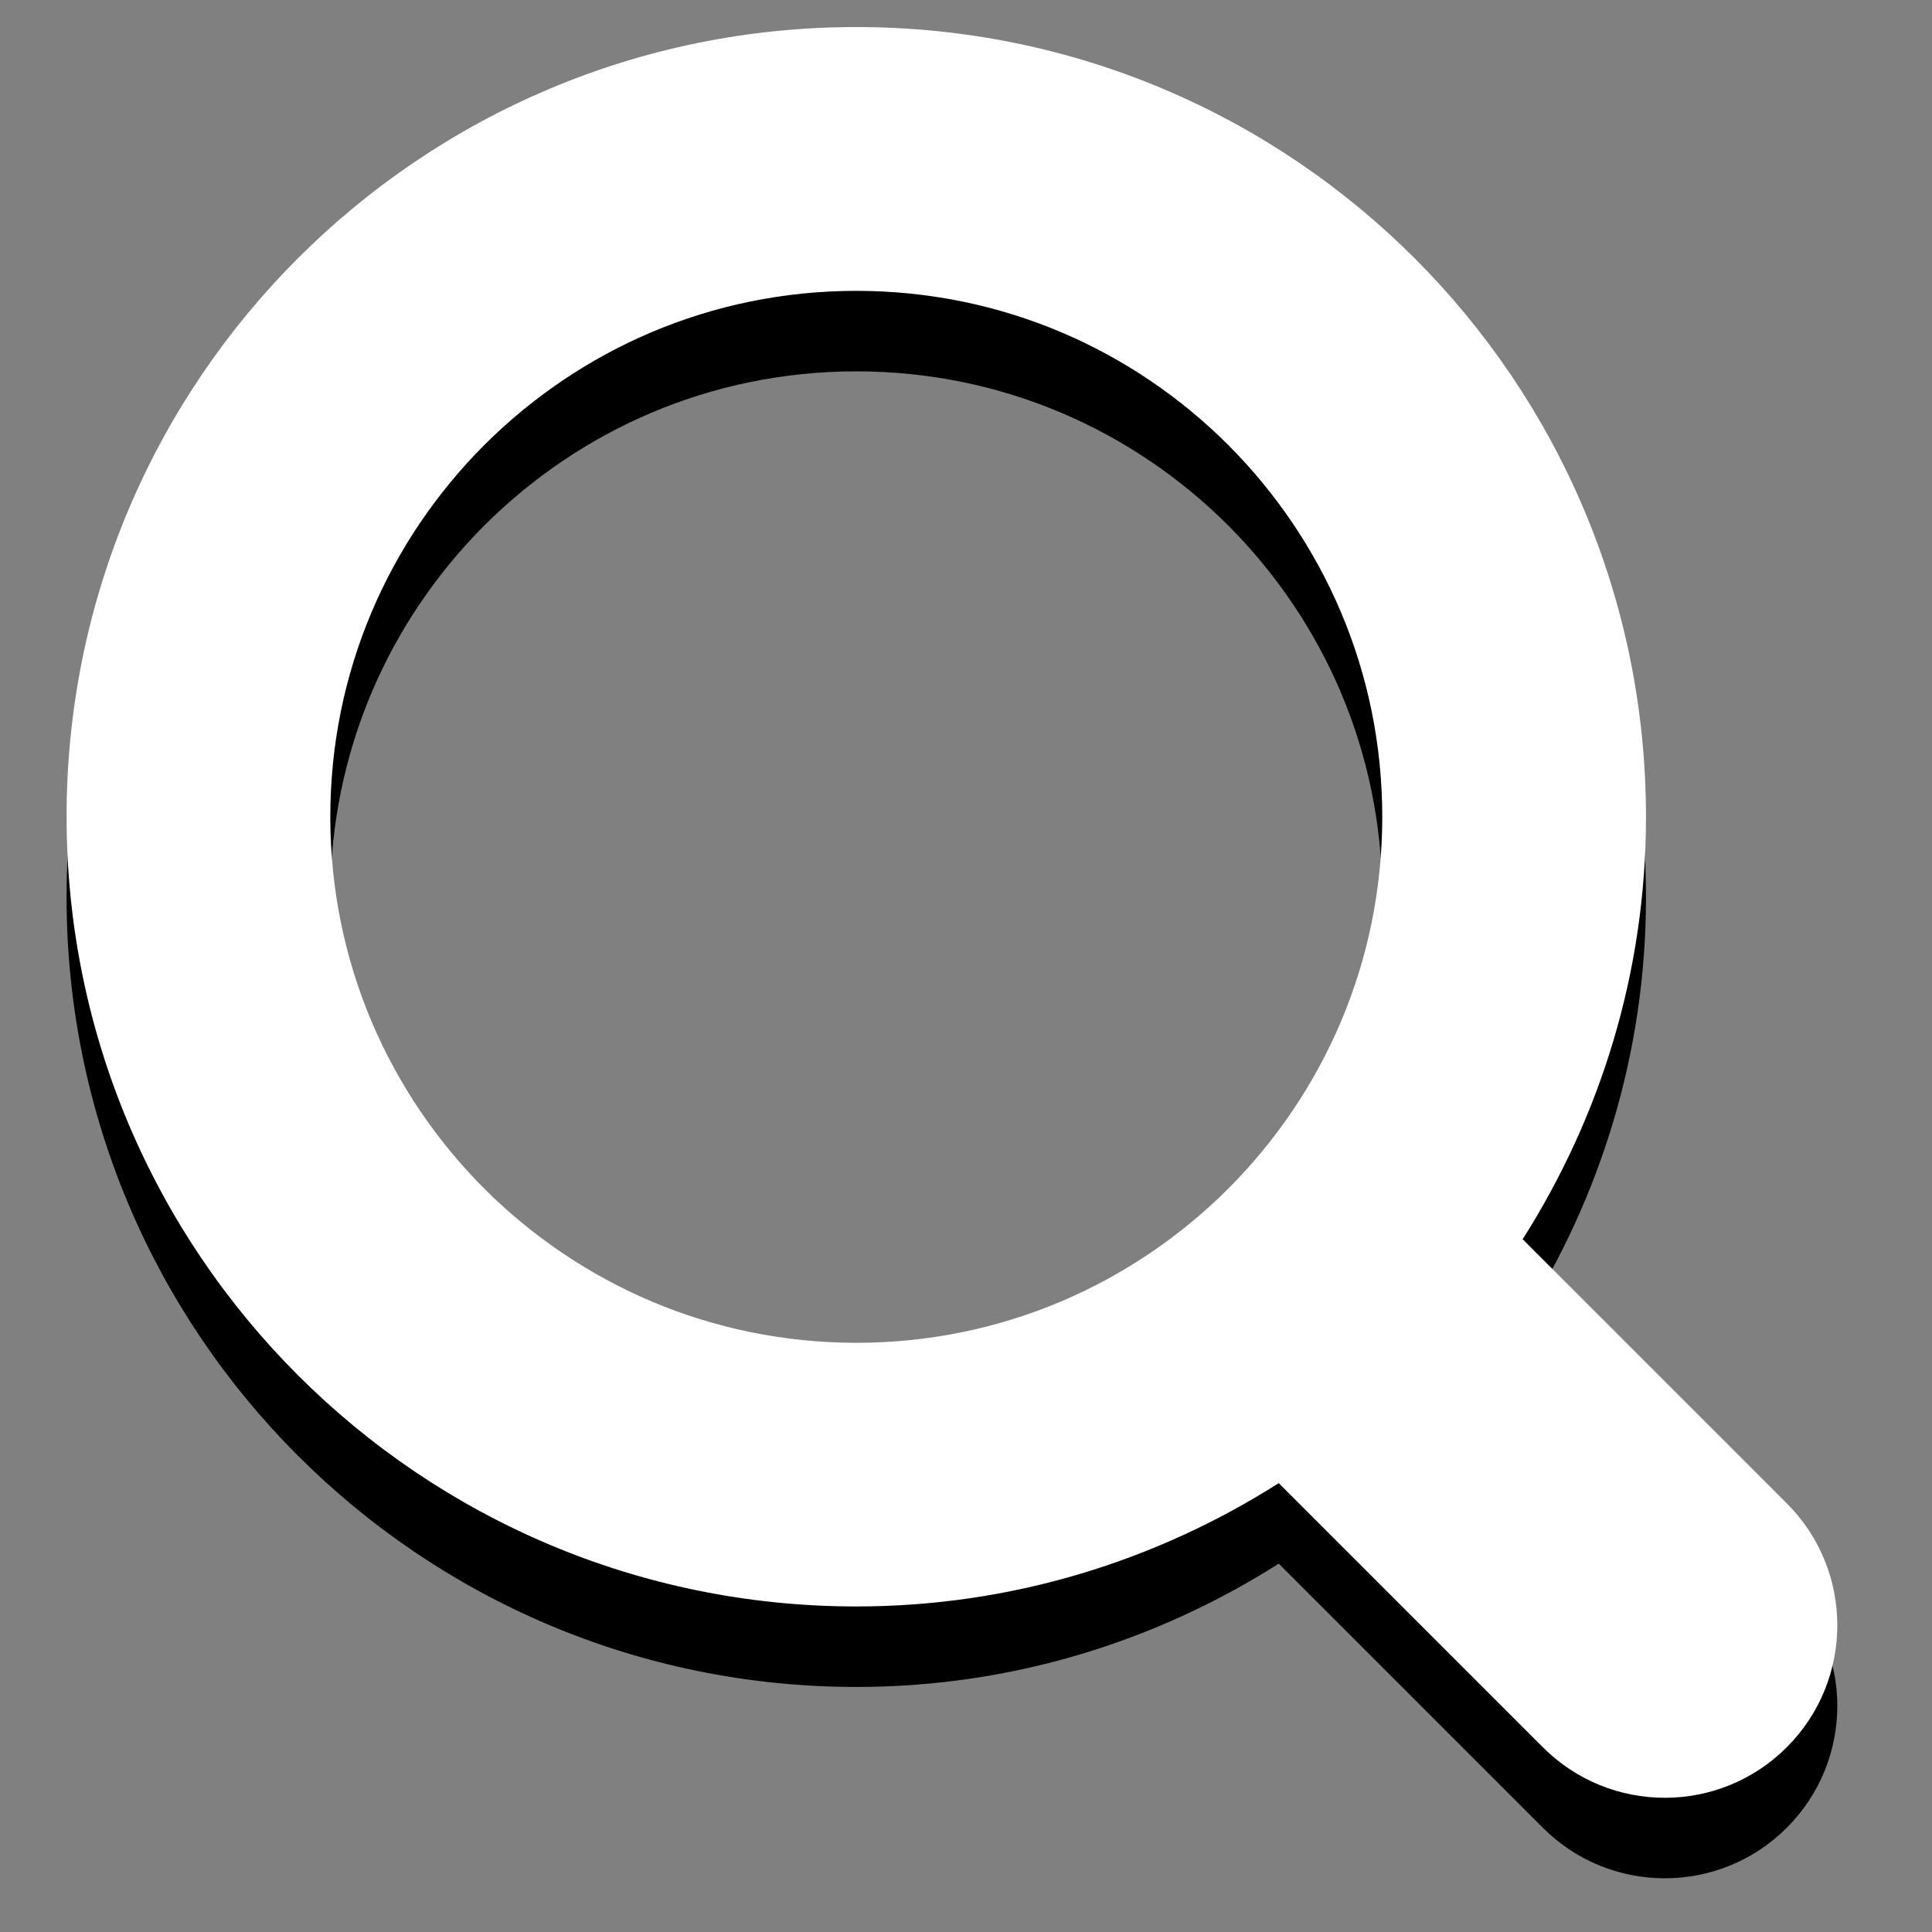
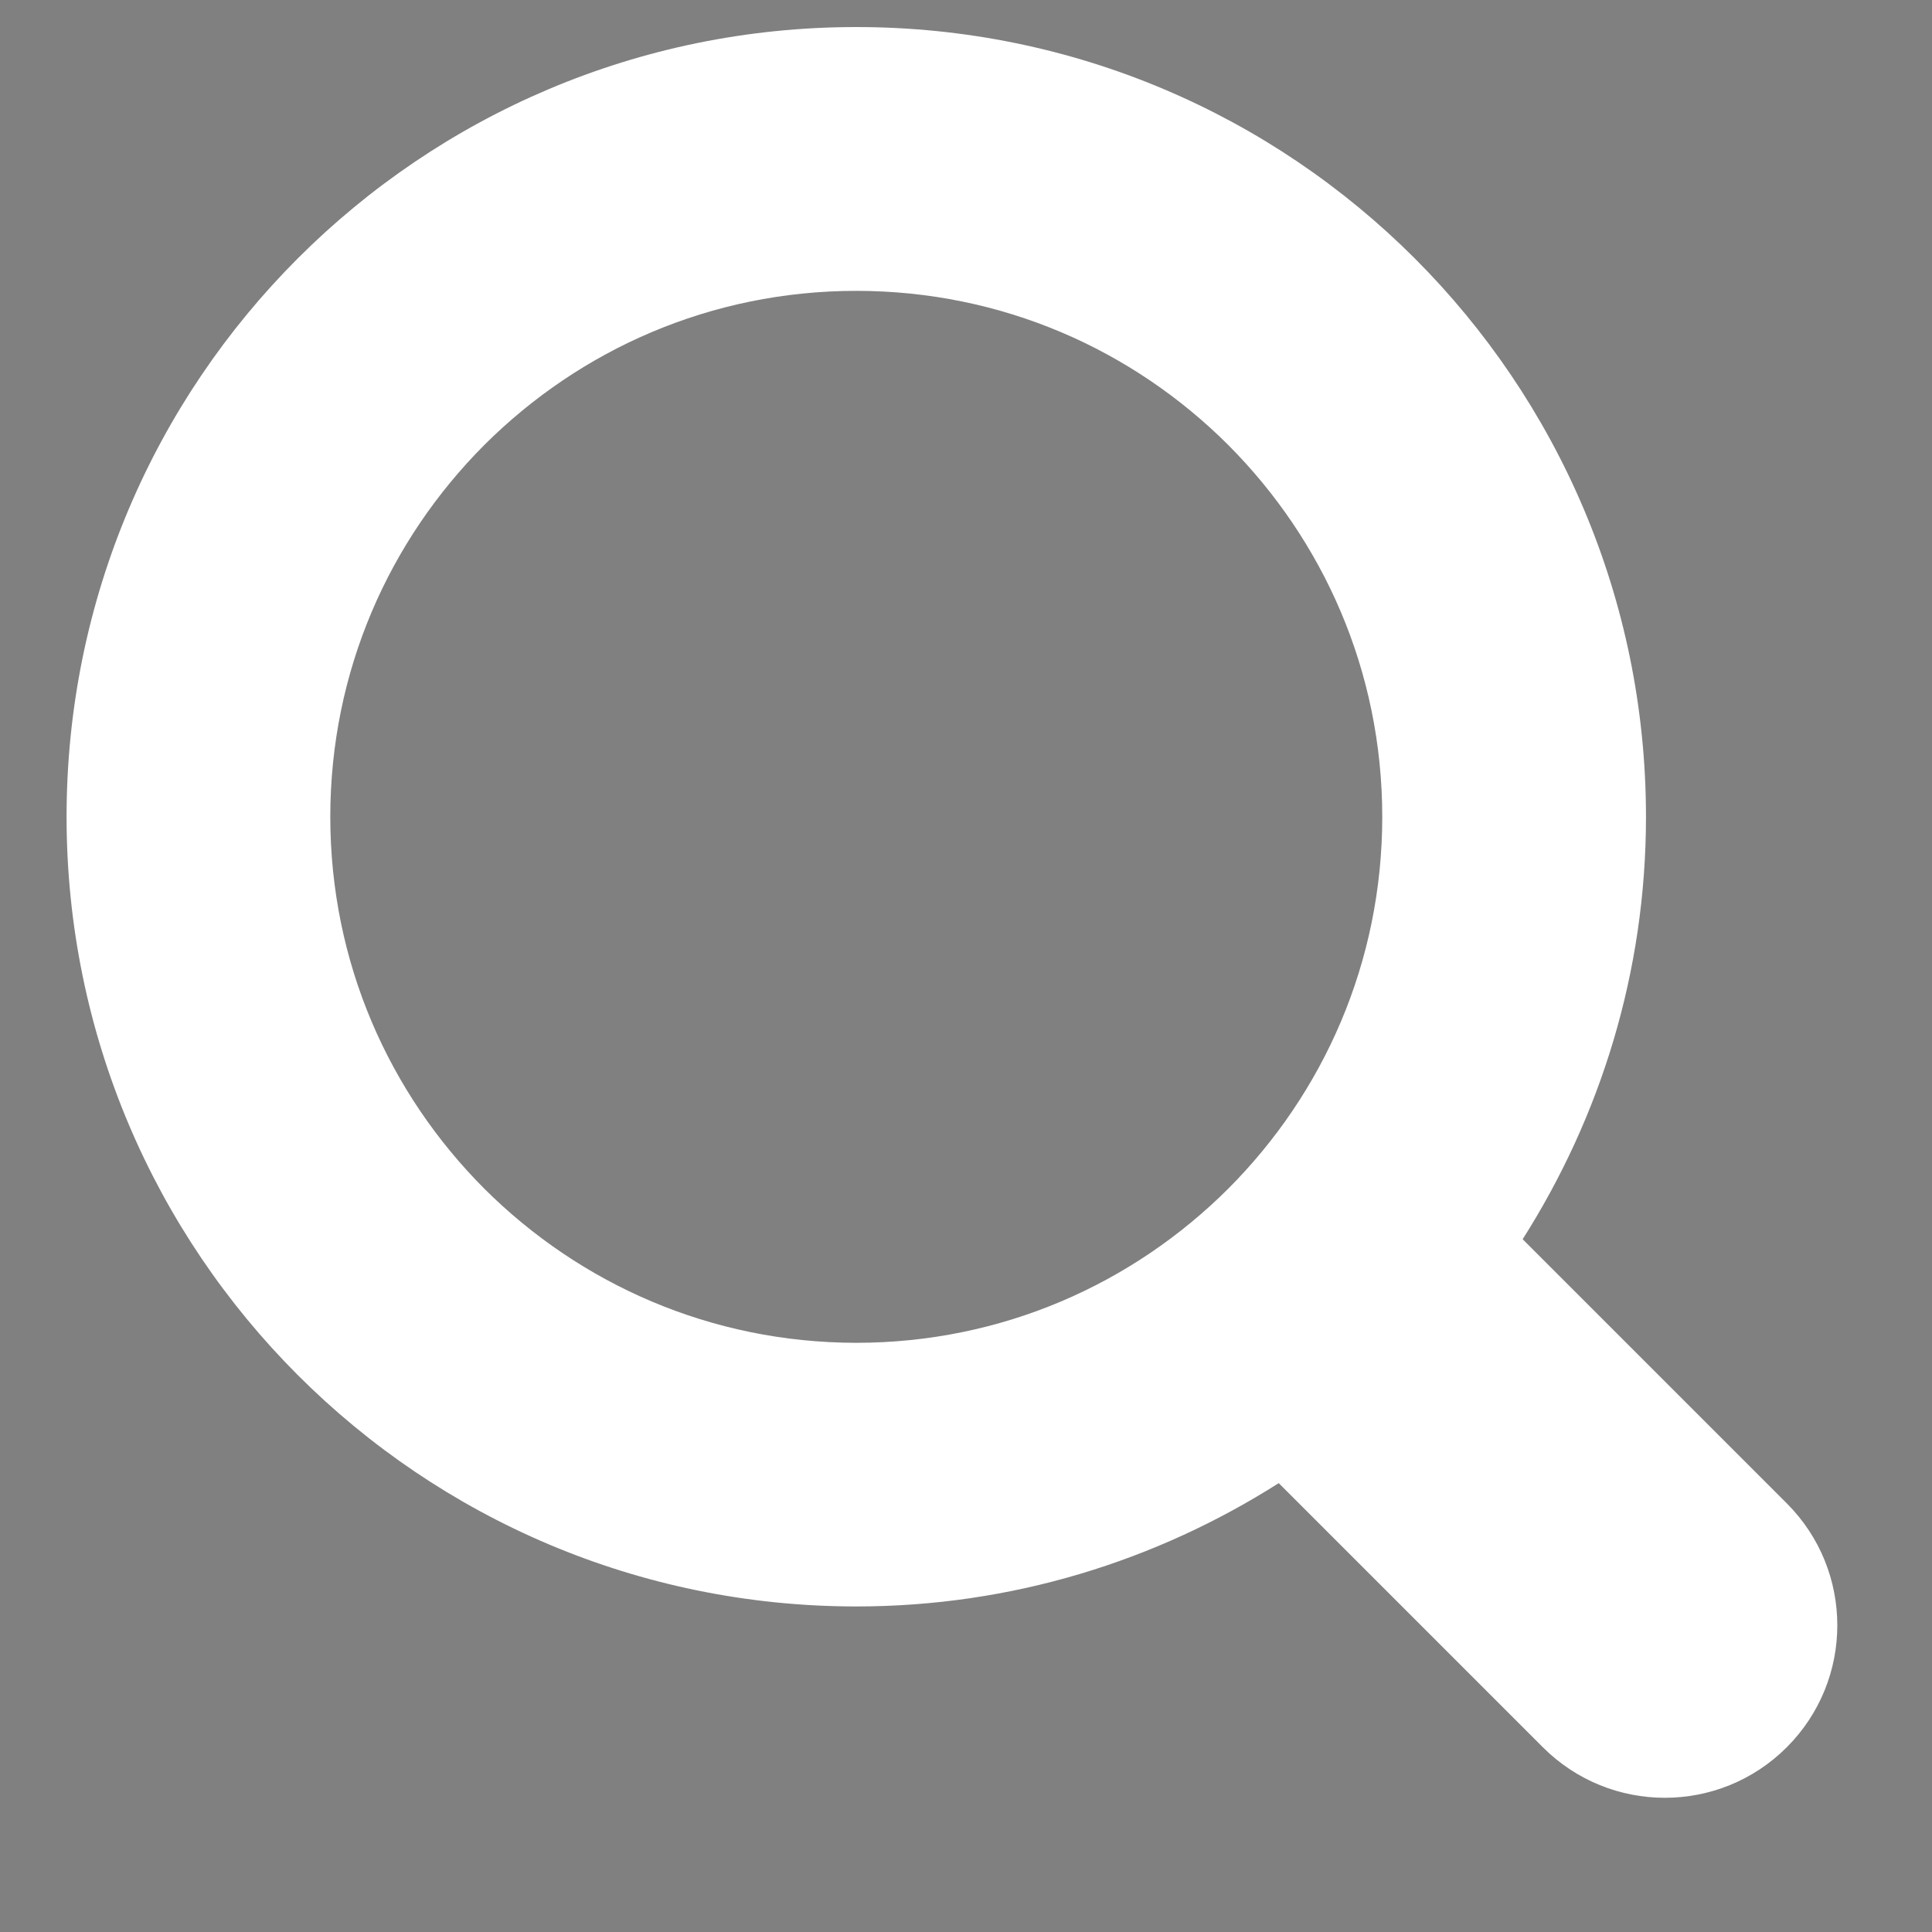
<svg xmlns="http://www.w3.org/2000/svg" width="24px" height="24px" viewBox="0 0 24 24" version="1.1">
  <rect x="0" y="0" width="24" height="24" fill="#808080" stroke="none" />
  <title>Production-Assets_DropBar-Search-Icon-Over</title>
  <description>Created with Sketch (http://www.bohemiancoding.com/sketch)</description>
  <defs />
  <g id="Page 1" stroke="none" stroke-width="1" fill="none" fill-rule="evenodd">
    <g id="Group">
      <g transform="translate(0, 1)" id="Shape" fill="#000000">
-         <path d="M22.196,18.675 L18.915,15.394 C19.88,13.875 20.447,12.079 20.447,10.146 C20.446,4.727 16.056,0.336 10.637,0.336 C5.218,0.336 0.828,4.727 0.827,10.146 C0.828,15.565 5.218,19.955 10.637,19.956 C12.57,19.956 14.366,19.389 15.885,18.424 L19.166,21.705 C20.003,22.542 21.359,22.542 22.196,21.705 C23.033,20.868 23.033,19.512 22.196,18.675 L22.196,18.675 Z M6.017,14.767 C4.832,13.579 4.104,11.956 4.103,10.147 C4.104,8.338 4.832,6.715 6.017,5.527 C7.205,4.343 8.828,3.614 10.637,3.613 C12.446,3.614 14.069,4.342 15.257,5.527 C16.441,6.715 17.17,8.338 17.171,10.147 C17.17,11.956 16.442,13.579 15.257,14.767 C14.069,15.951 12.446,16.68 10.637,16.681 C8.828,16.679 7.205,15.95 6.017,14.767 L6.017,14.767 Z M6.017,14.767" />
-       </g>
+         </g>
      <path d="M22.196,18.675 L18.915,15.394 C19.88,13.875 20.447,12.079 20.447,10.146 C20.446,4.727 16.056,0.336 10.637,0.336 C5.218,0.336 0.828,4.727 0.827,10.146 C0.828,15.565 5.218,19.955 10.637,19.956 C12.57,19.956 14.366,19.389 15.885,18.424 L19.166,21.705 C20.003,22.542 21.359,22.542 22.196,21.705 C23.033,20.868 23.033,19.512 22.196,18.675 L22.196,18.675 Z M6.017,14.767 C4.832,13.579 4.104,11.956 4.103,10.147 C4.104,8.338 4.832,6.715 6.017,5.527 C7.205,4.343 8.828,3.614 10.637,3.613 C12.446,3.614 14.069,4.342 15.257,5.527 C16.441,6.715 17.17,8.338 17.171,10.147 C17.17,11.956 16.442,13.579 15.257,14.767 C14.069,15.951 12.446,16.68 10.637,16.681 C8.828,16.679 7.205,15.95 6.017,14.767 L6.017,14.767 Z M6.017,14.767" id="Shape" fill="#FFFFFF" />
    </g>
  </g>
</svg>